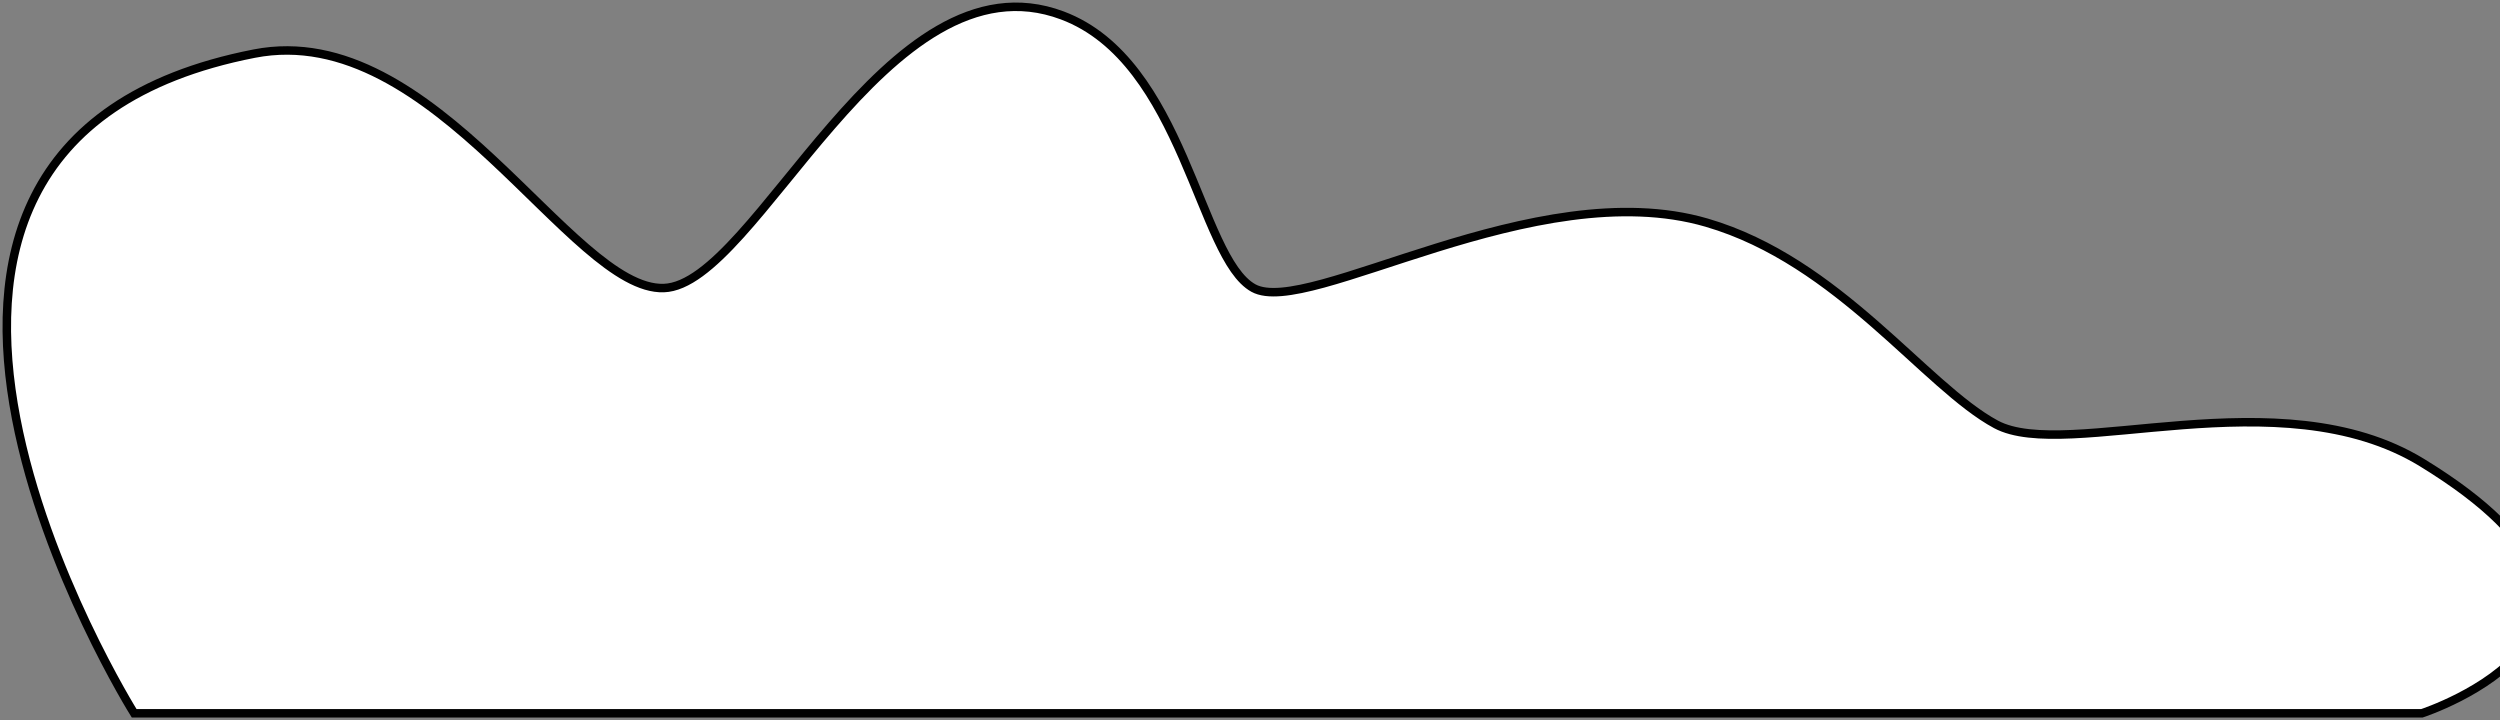
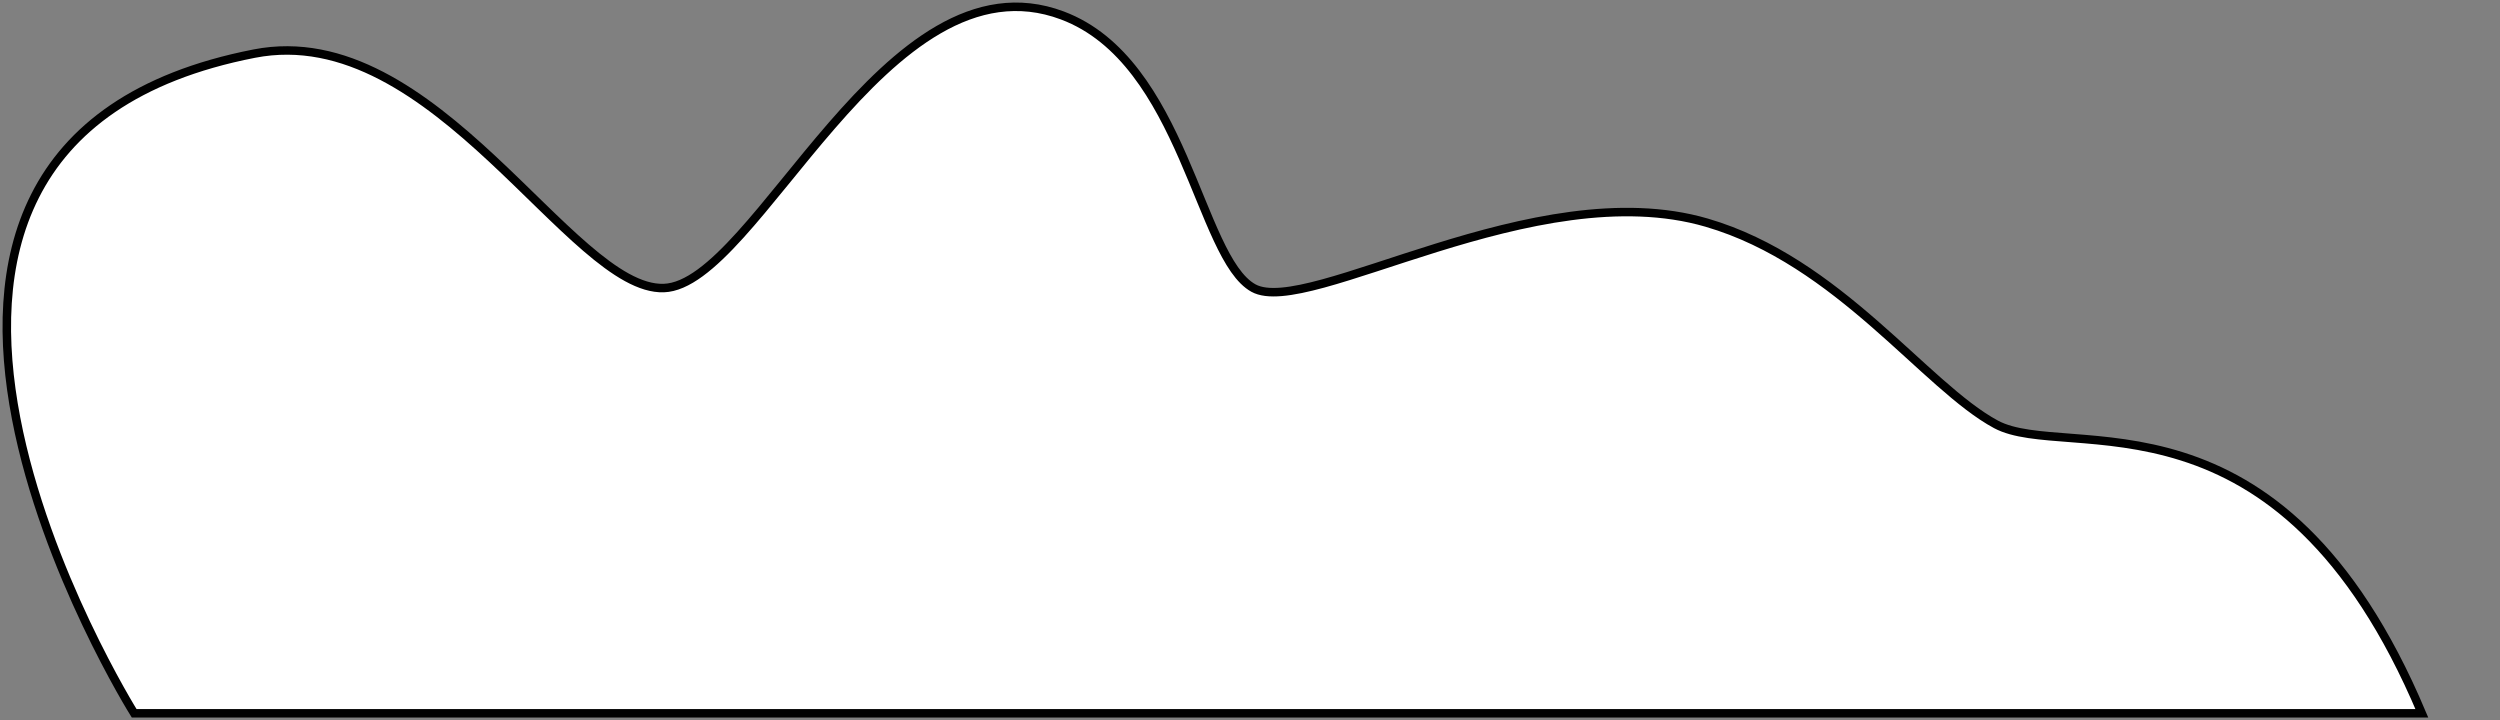
<svg xmlns="http://www.w3.org/2000/svg" width="736" height="212" viewBox="0 0 736 212" fill="none">
  <rect x="0" y="0" width="736" height="212" fill="#808080" stroke="none" />
-   <path d="M74.86 15.785C-64.983 43.092 39.498 210 39.498 210H712.994C712.994 210 791.757 184.319 712.994 136.166C671.069 110.534 608.515 136.166 587.618 124.931C566.721 113.695 541.374 76.898 502.426 65.543C451.893 50.809 385.087 93.676 369.013 84.804C352.938 75.931 348.616 18.01 312.754 4.55C260.763 -14.964 222.741 83.911 195.414 84.804C168.088 85.696 128.12 5.385 74.86 15.785Z" fill="white" stroke="black" stroke-width="2.5" stroke-linecap="round" />
+   <path d="M74.86 15.785C-64.983 43.092 39.498 210 39.498 210H712.994C671.069 110.534 608.515 136.166 587.618 124.931C566.721 113.695 541.374 76.898 502.426 65.543C451.893 50.809 385.087 93.676 369.013 84.804C352.938 75.931 348.616 18.01 312.754 4.55C260.763 -14.964 222.741 83.911 195.414 84.804C168.088 85.696 128.12 5.385 74.86 15.785Z" fill="white" stroke="black" stroke-width="2.5" stroke-linecap="round" />
</svg>